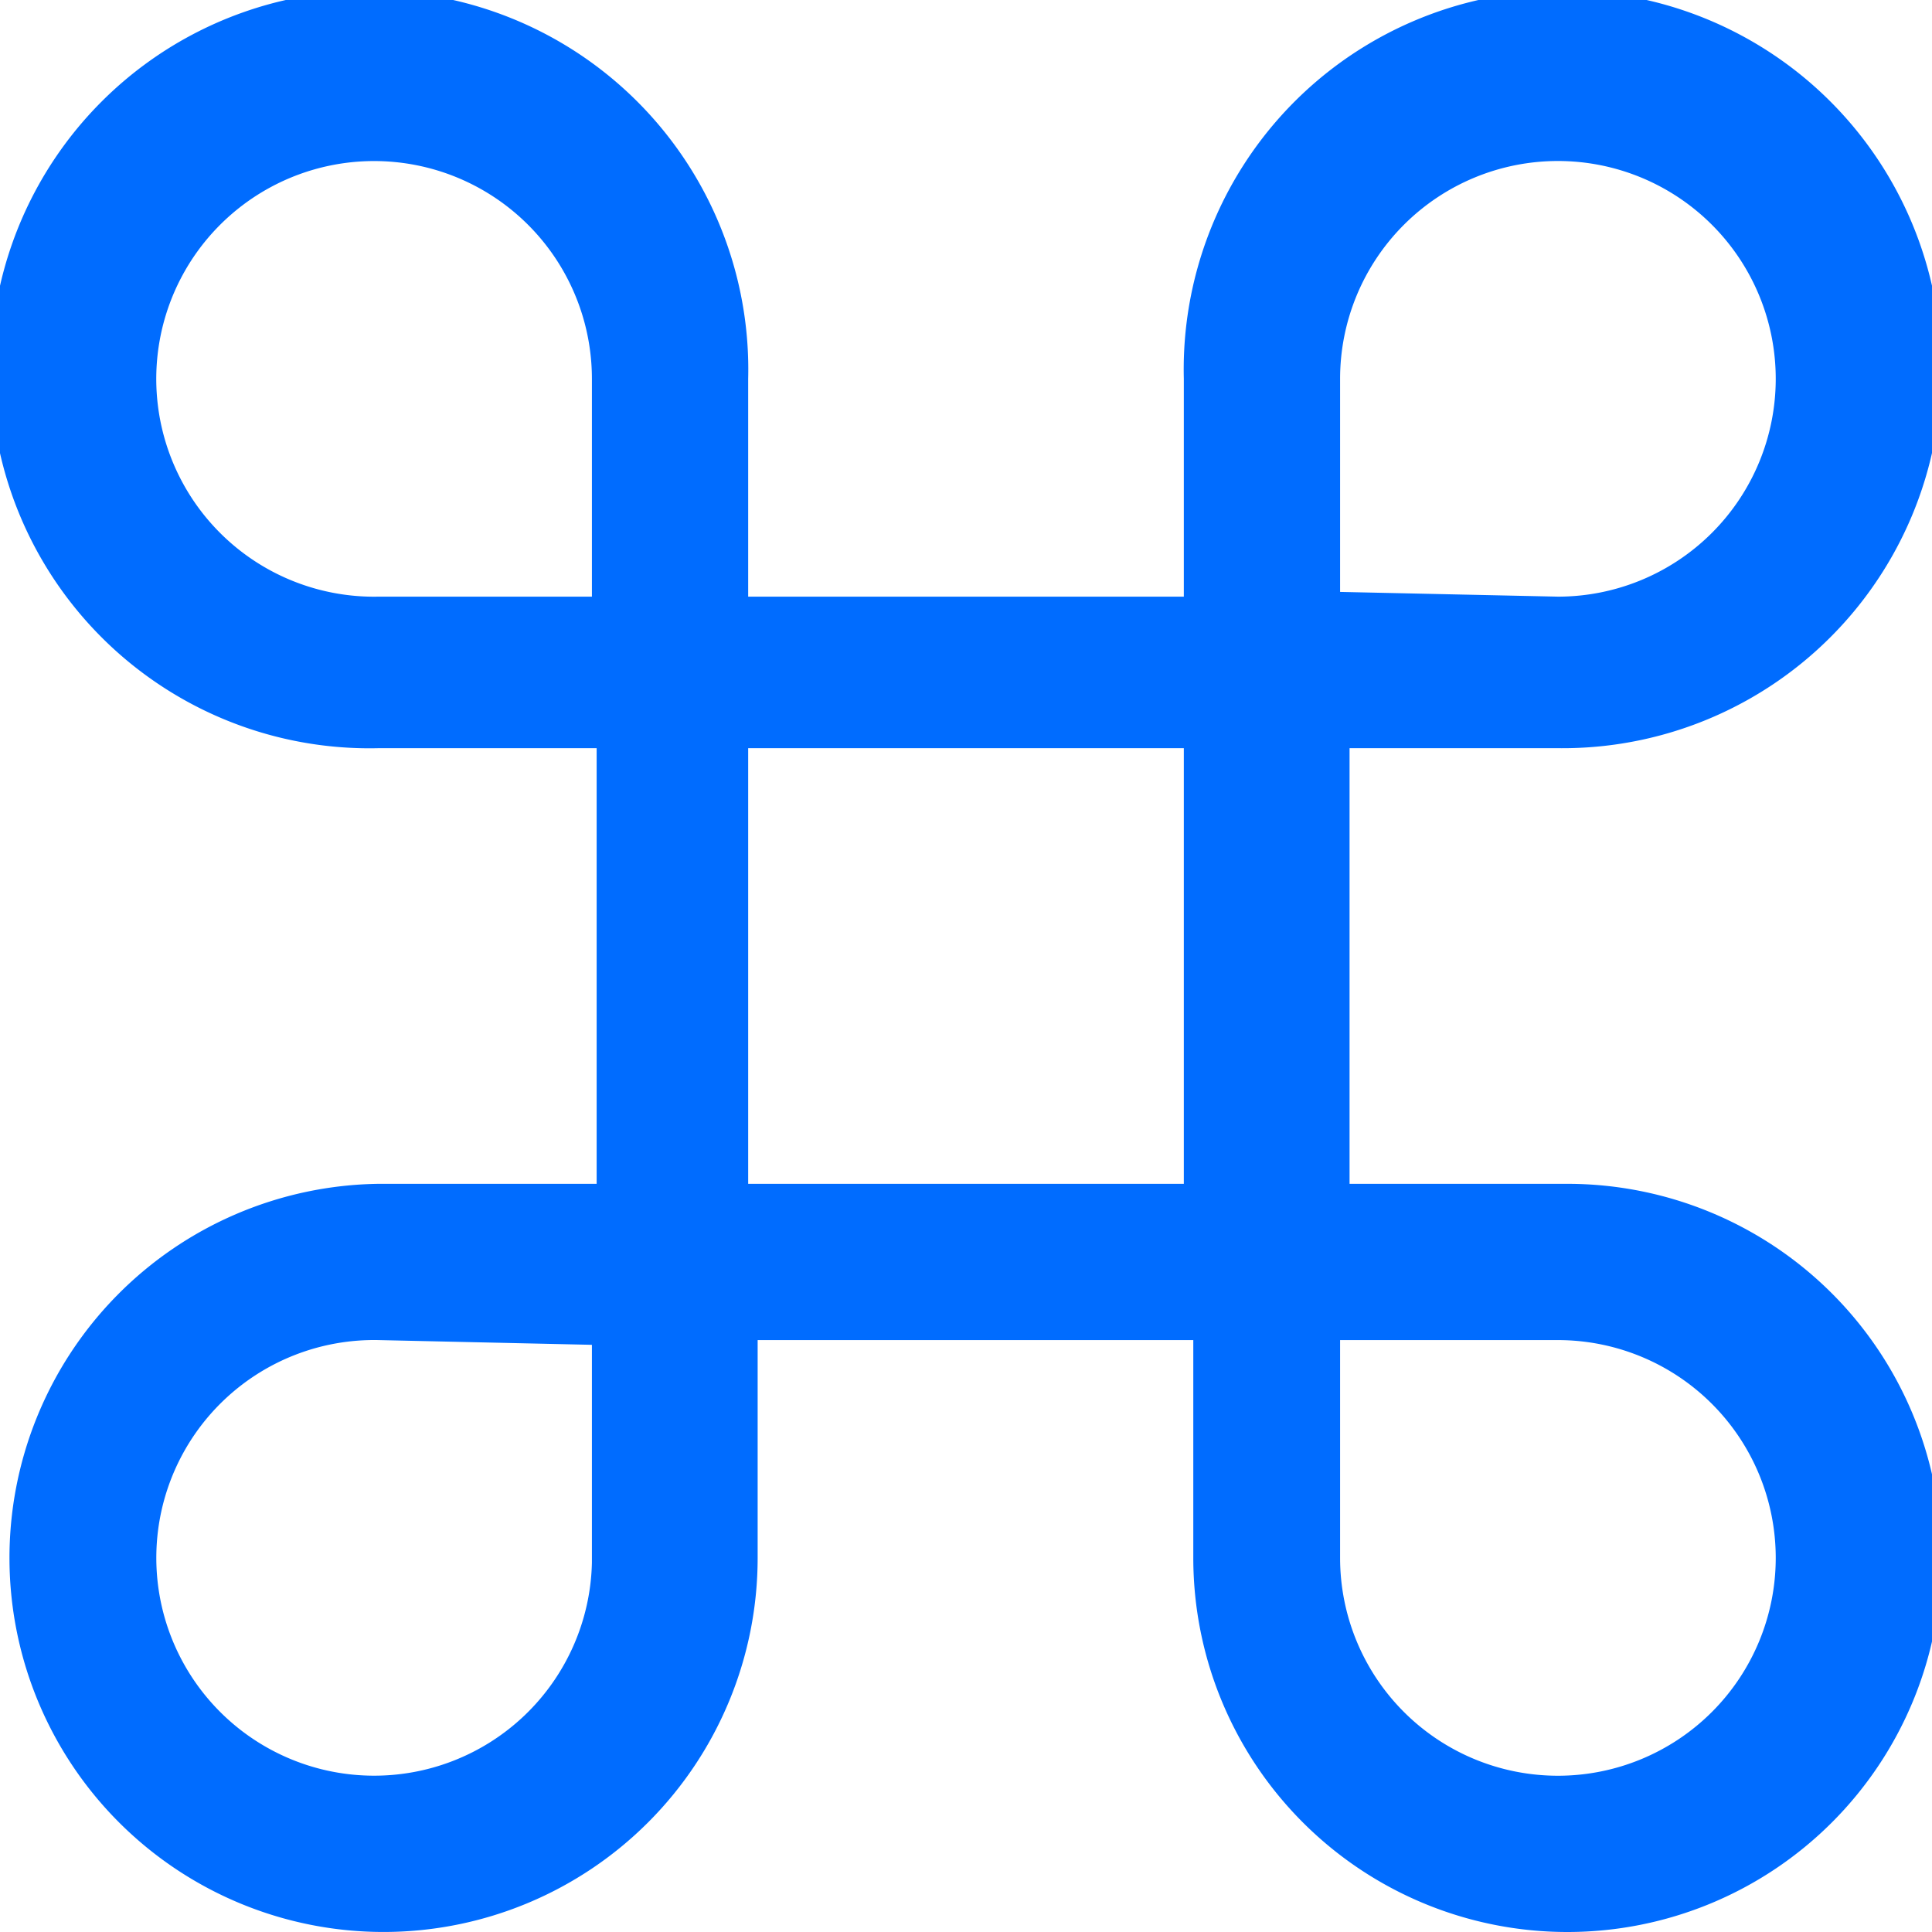
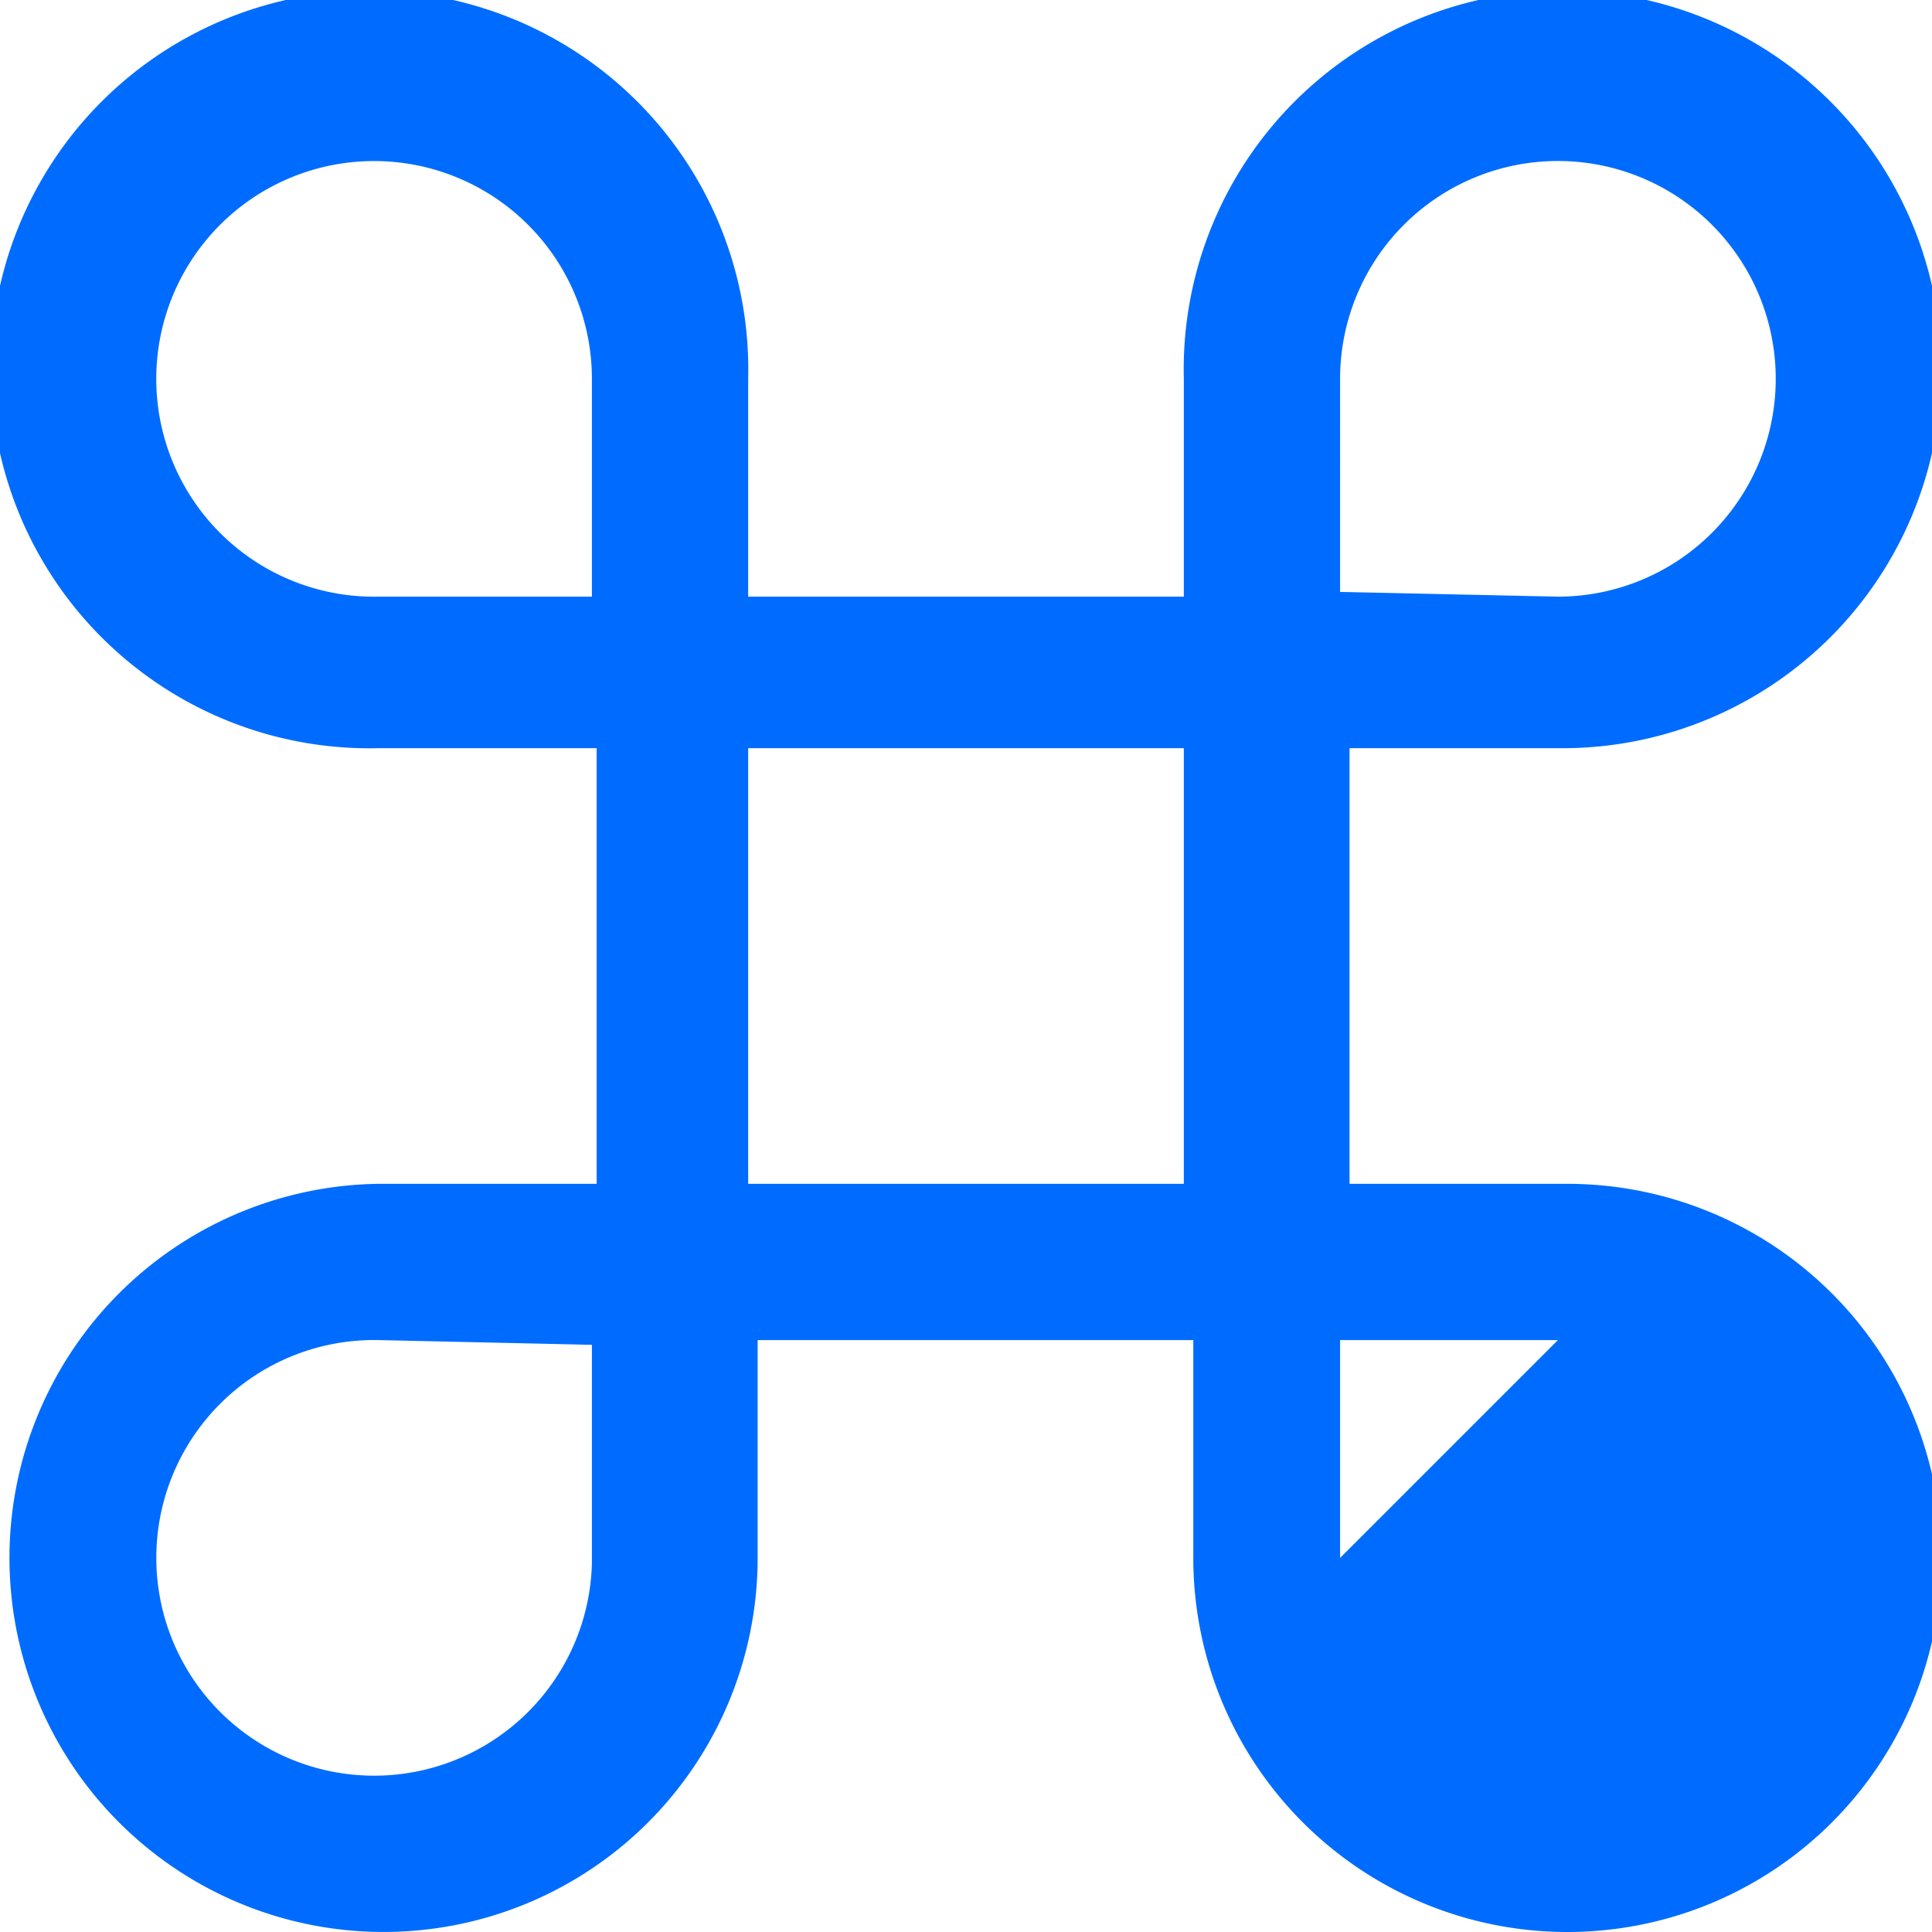
<svg xmlns="http://www.w3.org/2000/svg" viewBox="0 0 20.4 20.4">
  <defs>
    <style>.cls-1{fill:#006cff;}</style>
  </defs>
  <g id="图层_2" data-name="图层 2">
    <g id="图层_1-2" data-name="图层 1">
-       <path class="cls-1" d="M16.45,7.9A4,4,0,1,0,12.5,4v2.3H7.9V4A4,4,0,1,0,4,7.9h2.3v4.6H4a3.95,3.95,0,1,0,4,3.95v-2.3h4.6v2.3a3.95,3.95,0,1,0,3.95-3.95h-2.3V7.9Zm-2.3,8.55v-2.3h2.3a2.3,2.3,0,1,1-2.3,2.3Zm0-10.2V4a2.3,2.3,0,1,1,2.3,2.3ZM12.5,7.9v4.6H7.9V7.9ZM6.25,4v2.3H4A2.3,2.3,0,1,1,6.25,4Zm0,10.2v2.3A2.3,2.3,0,1,1,4,14.15Z" />
+       <path class="cls-1" d="M16.45,7.9A4,4,0,1,0,12.5,4v2.3H7.9V4A4,4,0,1,0,4,7.9h2.3v4.6H4a3.95,3.95,0,1,0,4,3.95v-2.3h4.6v2.3a3.95,3.95,0,1,0,3.95-3.95h-2.3V7.9Zm-2.3,8.55v-2.3h2.3Zm0-10.2V4a2.3,2.3,0,1,1,2.3,2.3ZM12.5,7.9v4.6H7.9V7.9ZM6.25,4v2.3H4A2.3,2.3,0,1,1,6.25,4Zm0,10.2v2.3A2.3,2.3,0,1,1,4,14.15Z" />
    </g>
  </g>
</svg>